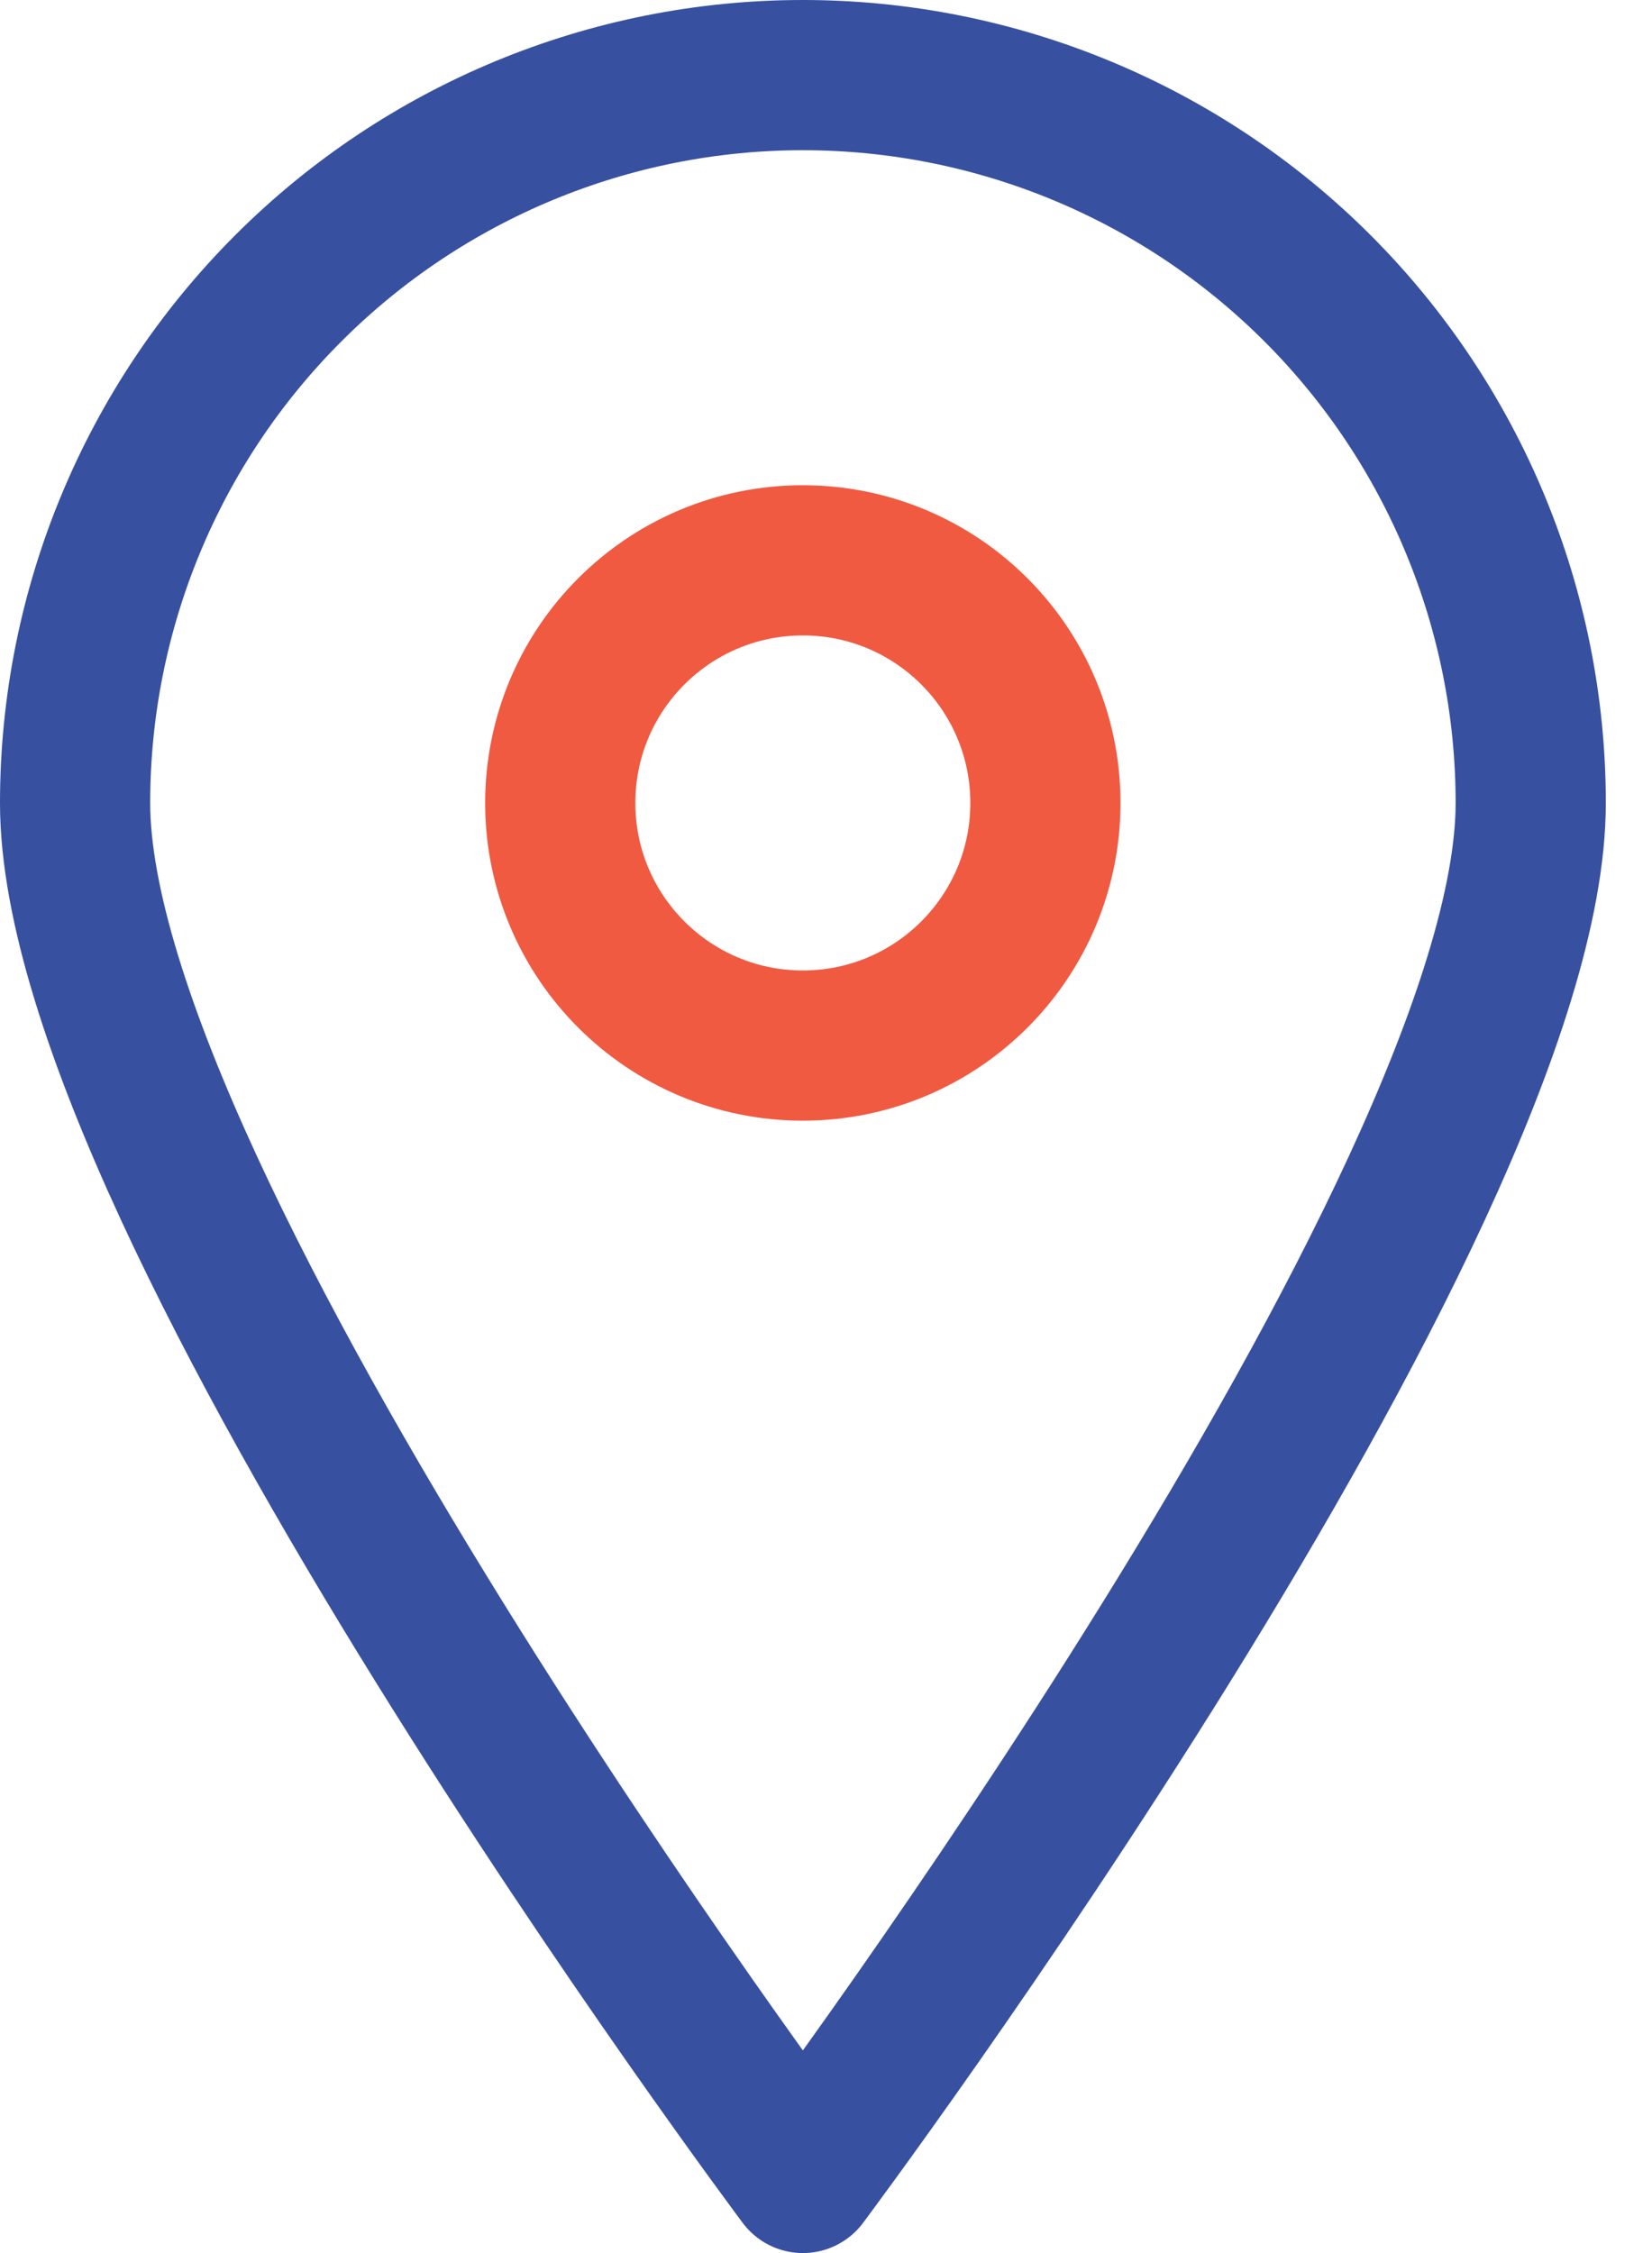
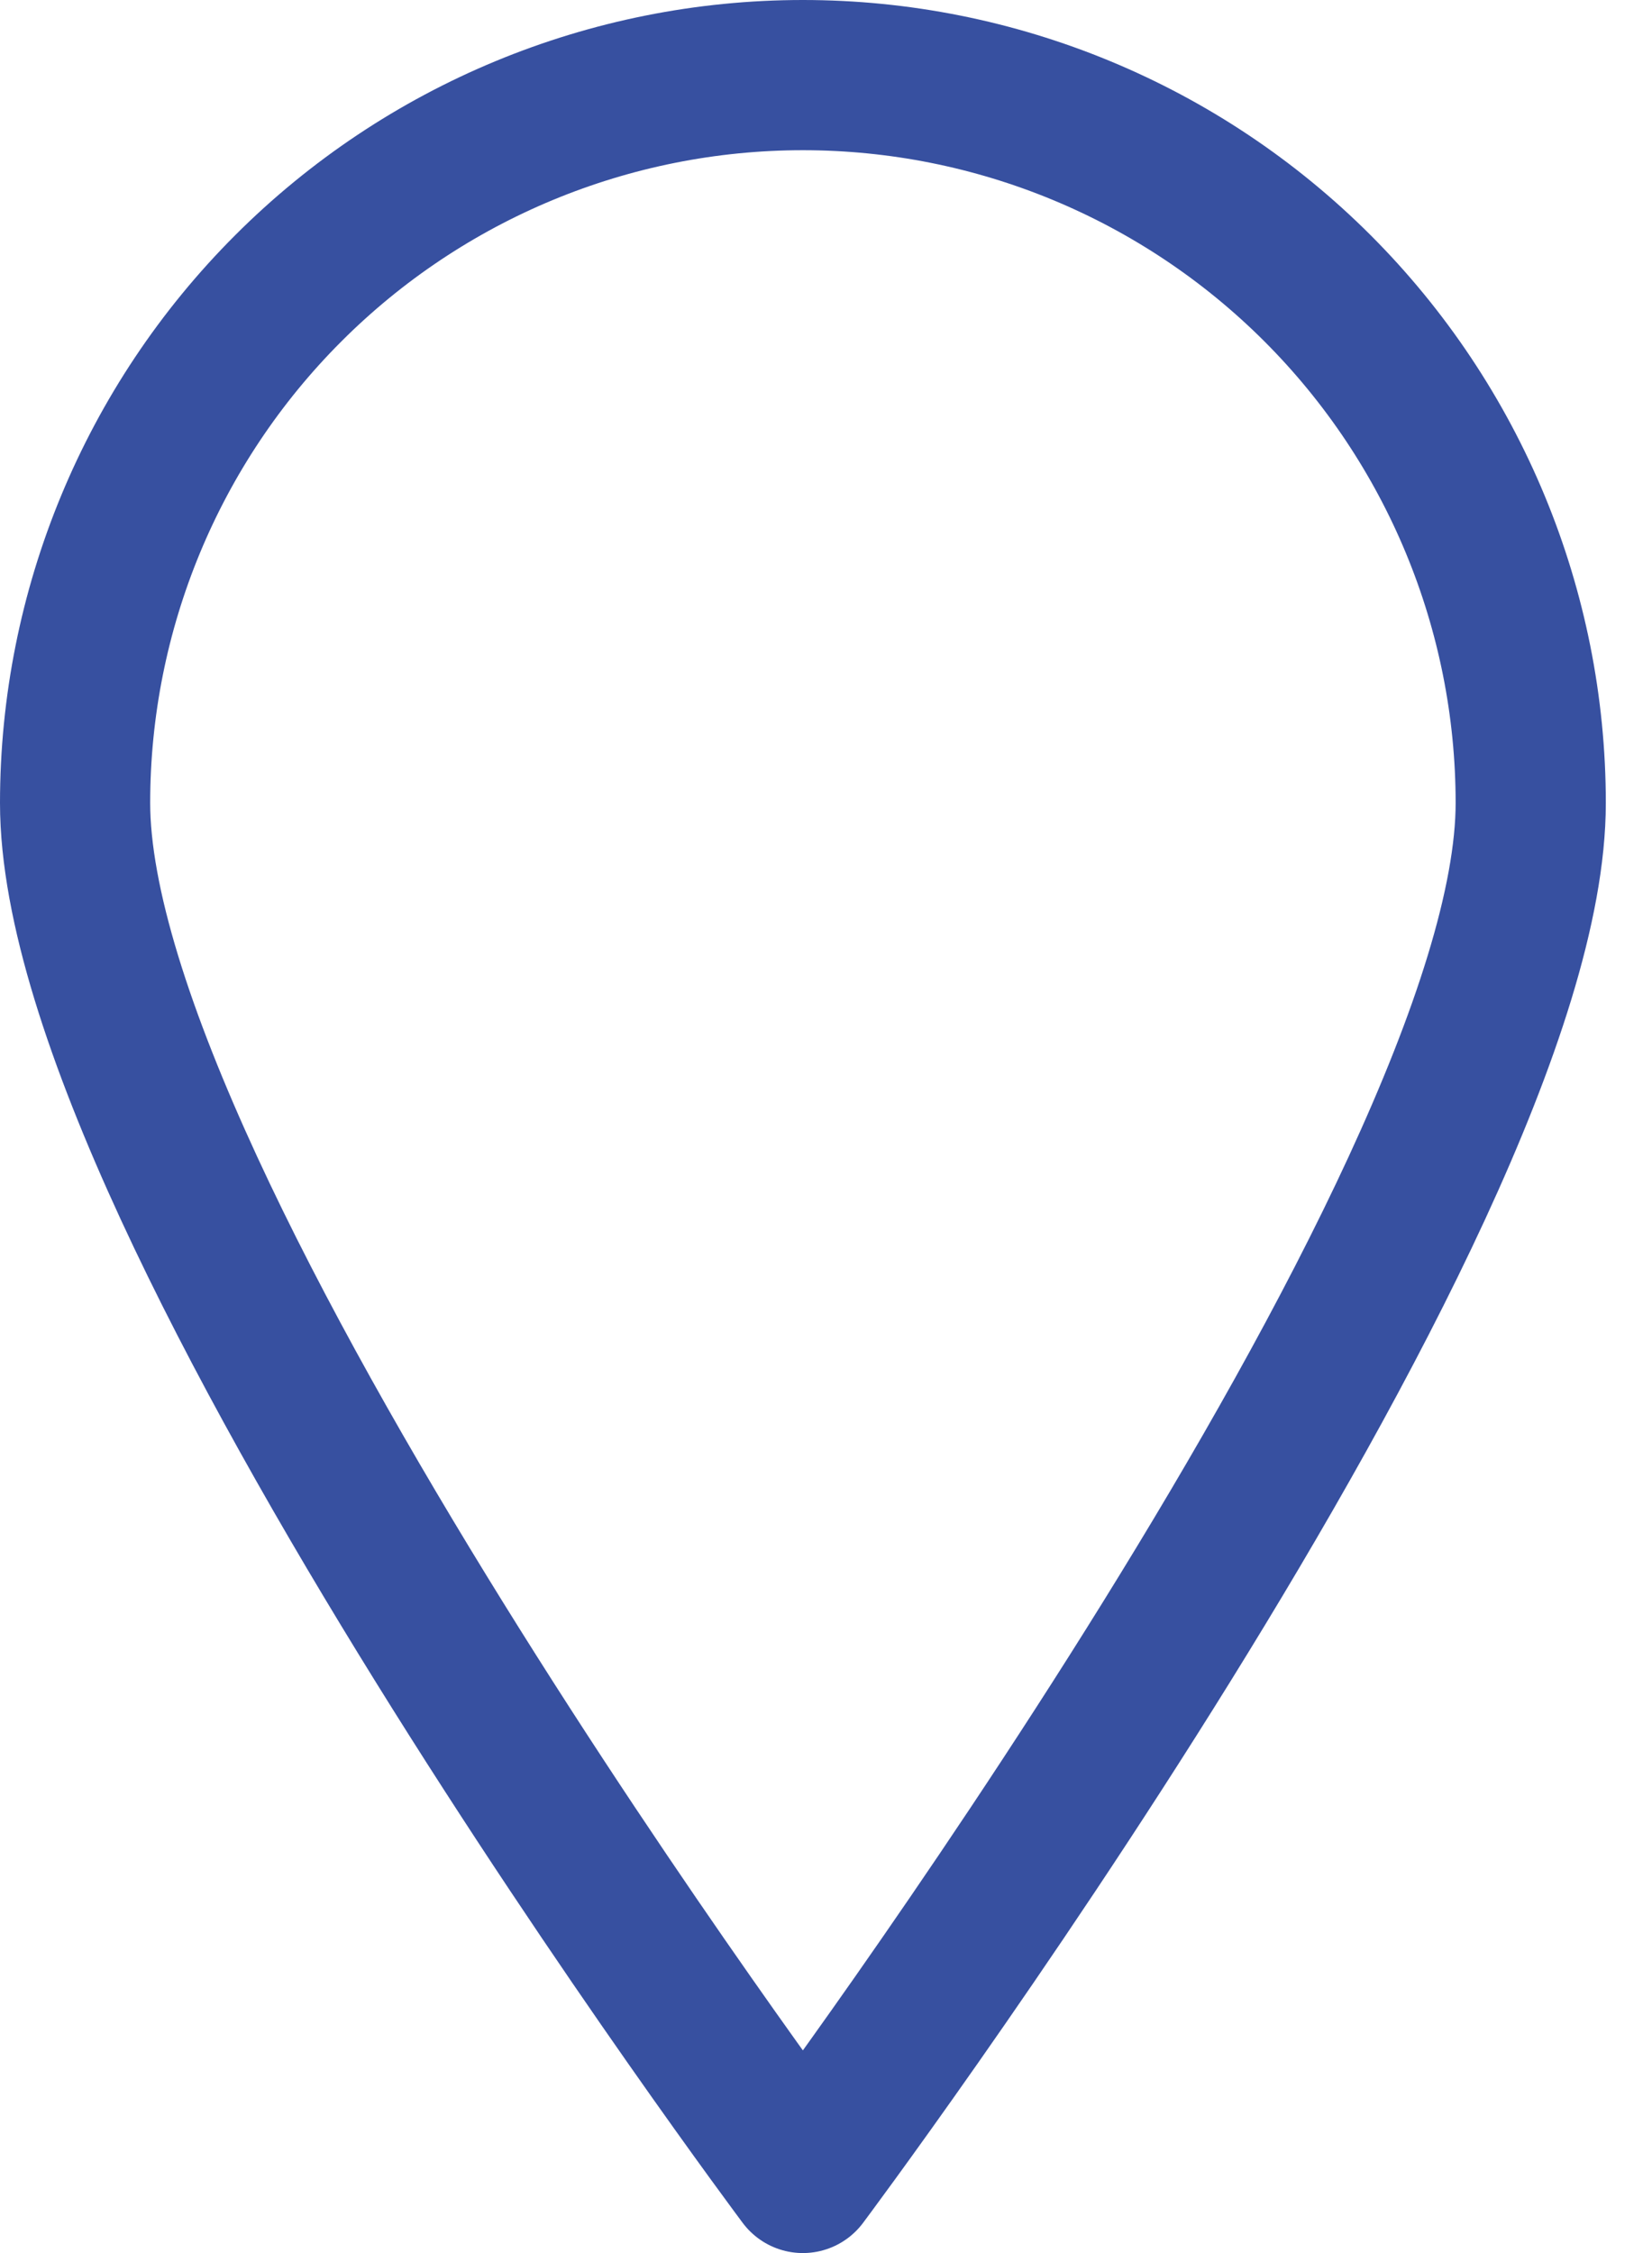
<svg xmlns="http://www.w3.org/2000/svg" width="22" height="30" viewBox="0 0 22 30" fill="none">
  <path d="M20.385 10.692C20.385 16.055 10.692 29 10.692 29C10.692 29 1 16.055 1 10.692C1 8.122 2.021 5.656 3.839 3.839C5.656 2.021 8.122 1 10.692 1C13.263 1 15.728 2.021 17.546 3.839C19.363 5.656 20.385 8.122 20.385 10.692Z" stroke="#3750A0" stroke-width="2" stroke-linecap="round" stroke-linejoin="round" />
-   <path d="M10.692 13.922C12.476 13.922 13.922 12.476 13.922 10.692C13.922 8.907 12.476 7.461 10.692 7.461C8.907 7.461 7.461 8.907 7.461 10.692C7.461 12.476 8.907 13.922 10.692 13.922Z" stroke="#F05A41" stroke-width="2" stroke-linecap="round" stroke-linejoin="round" />
</svg>